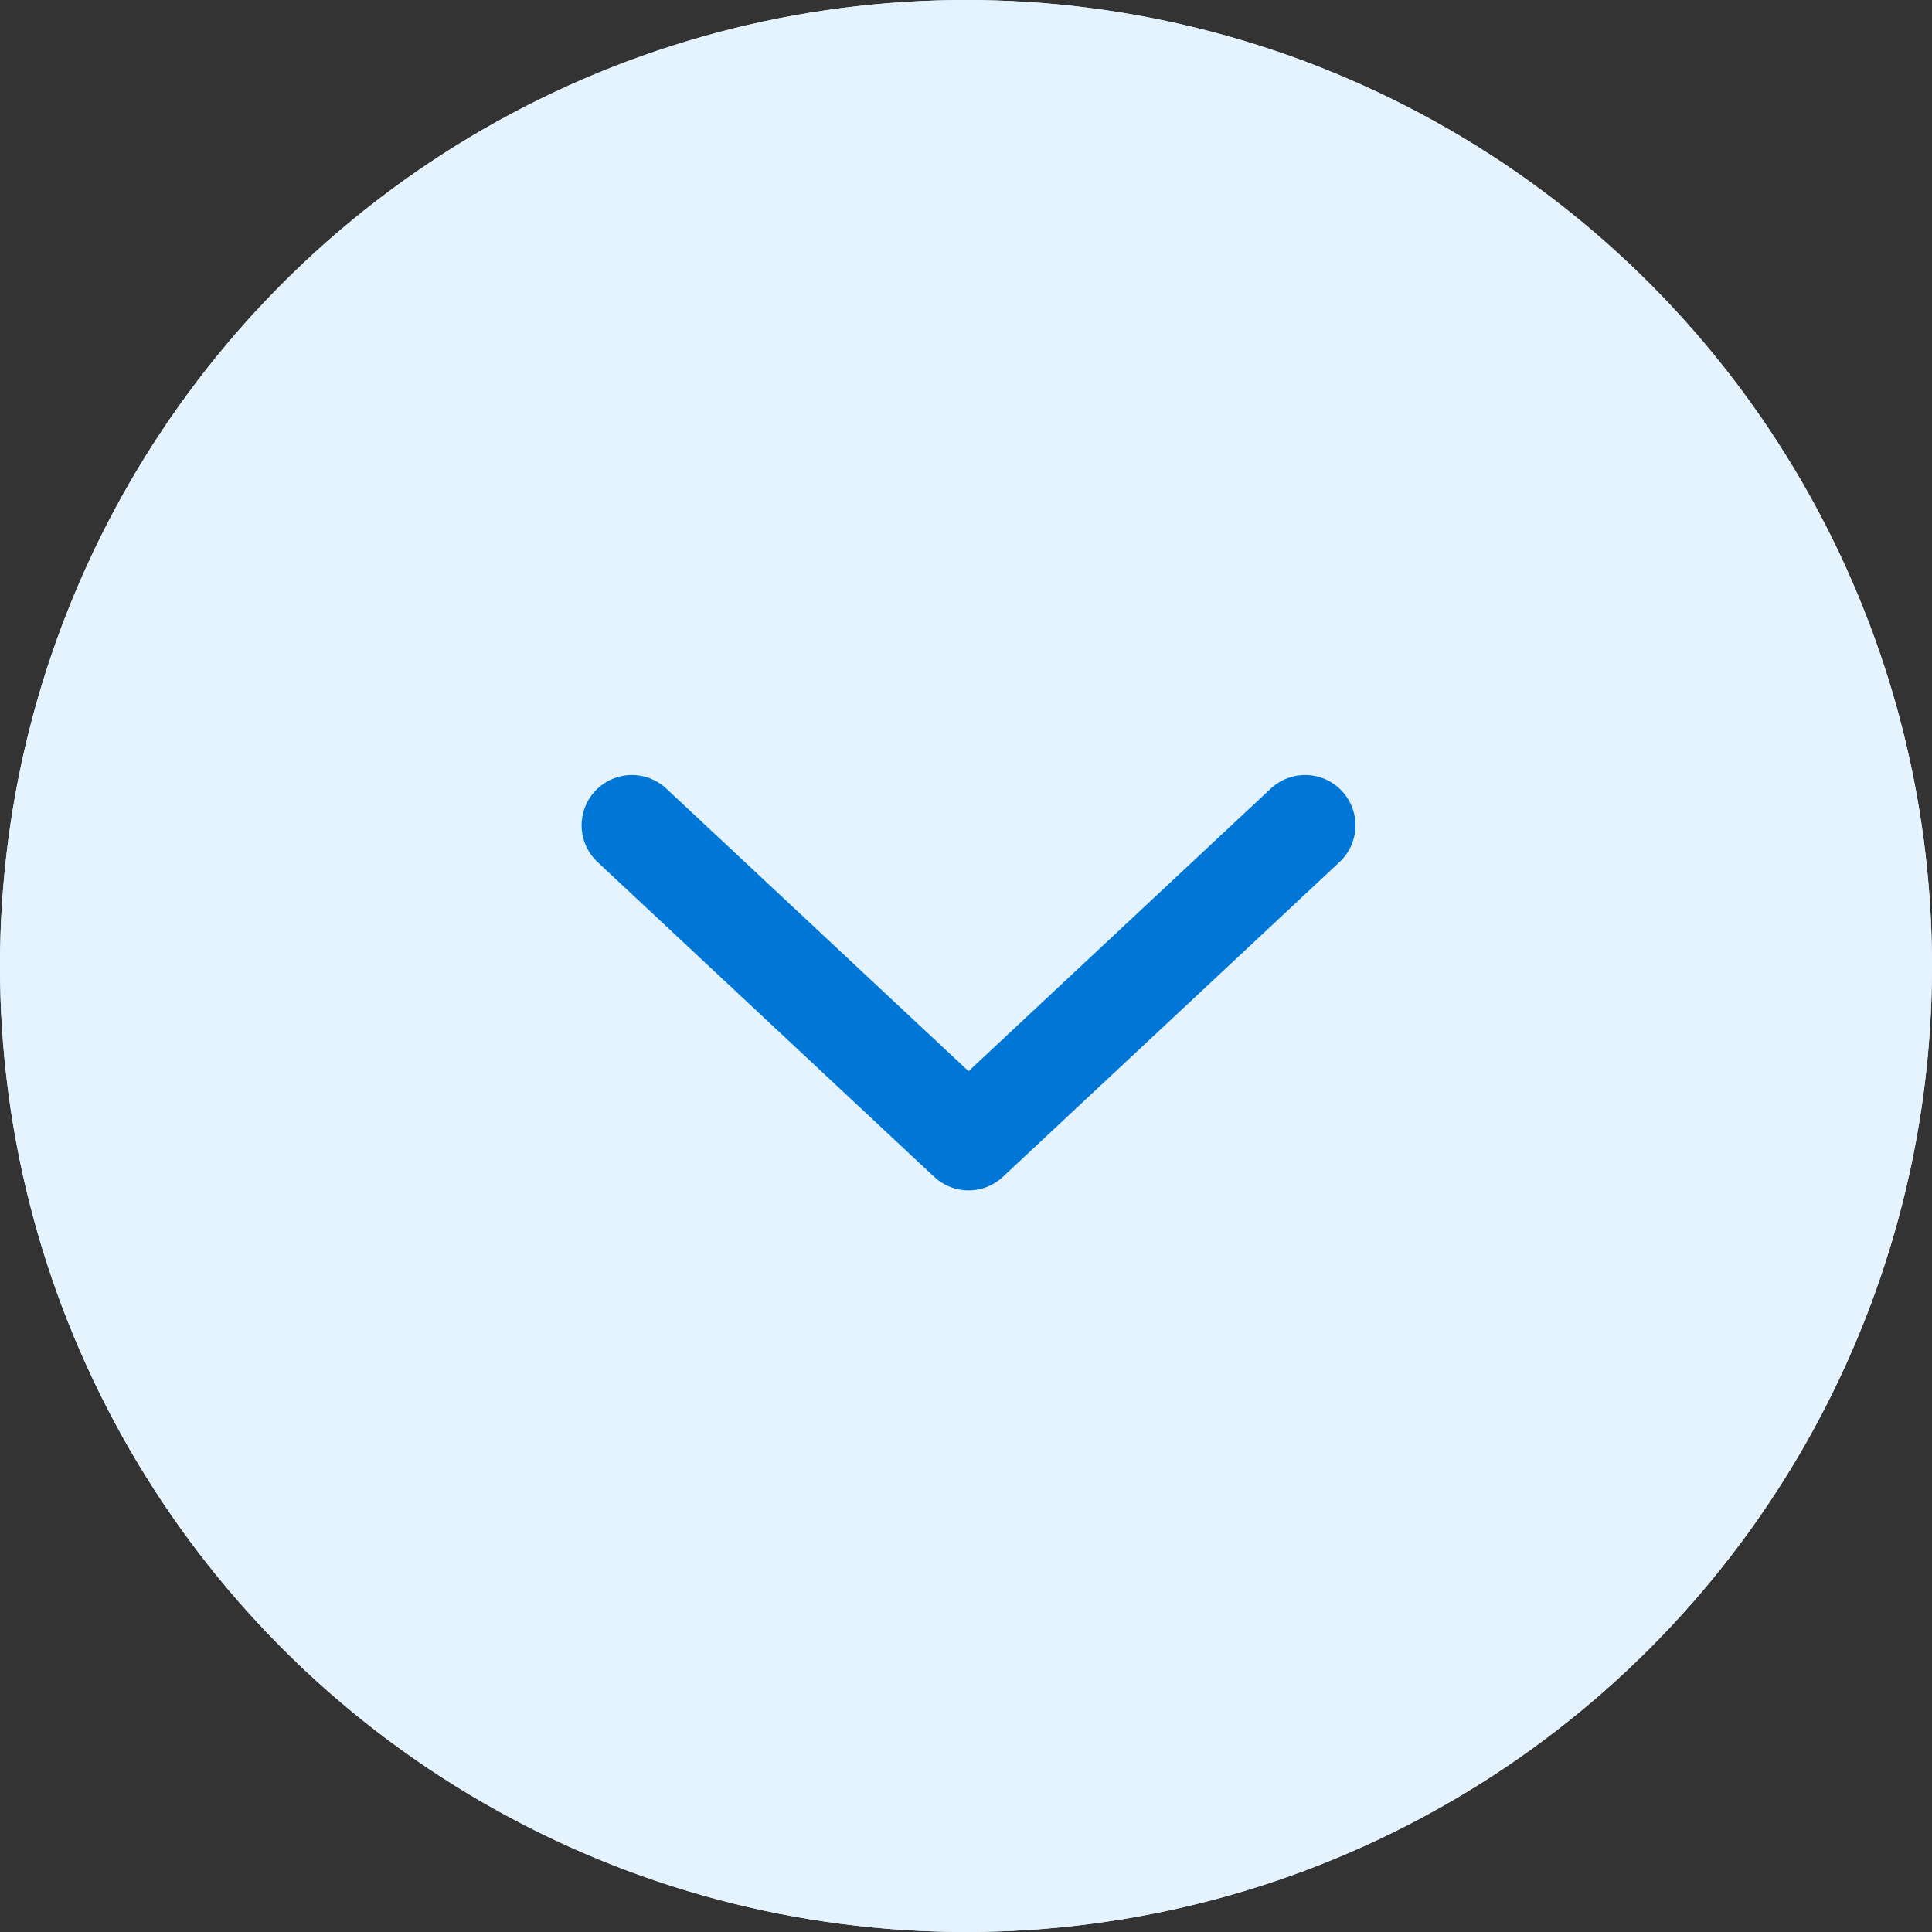
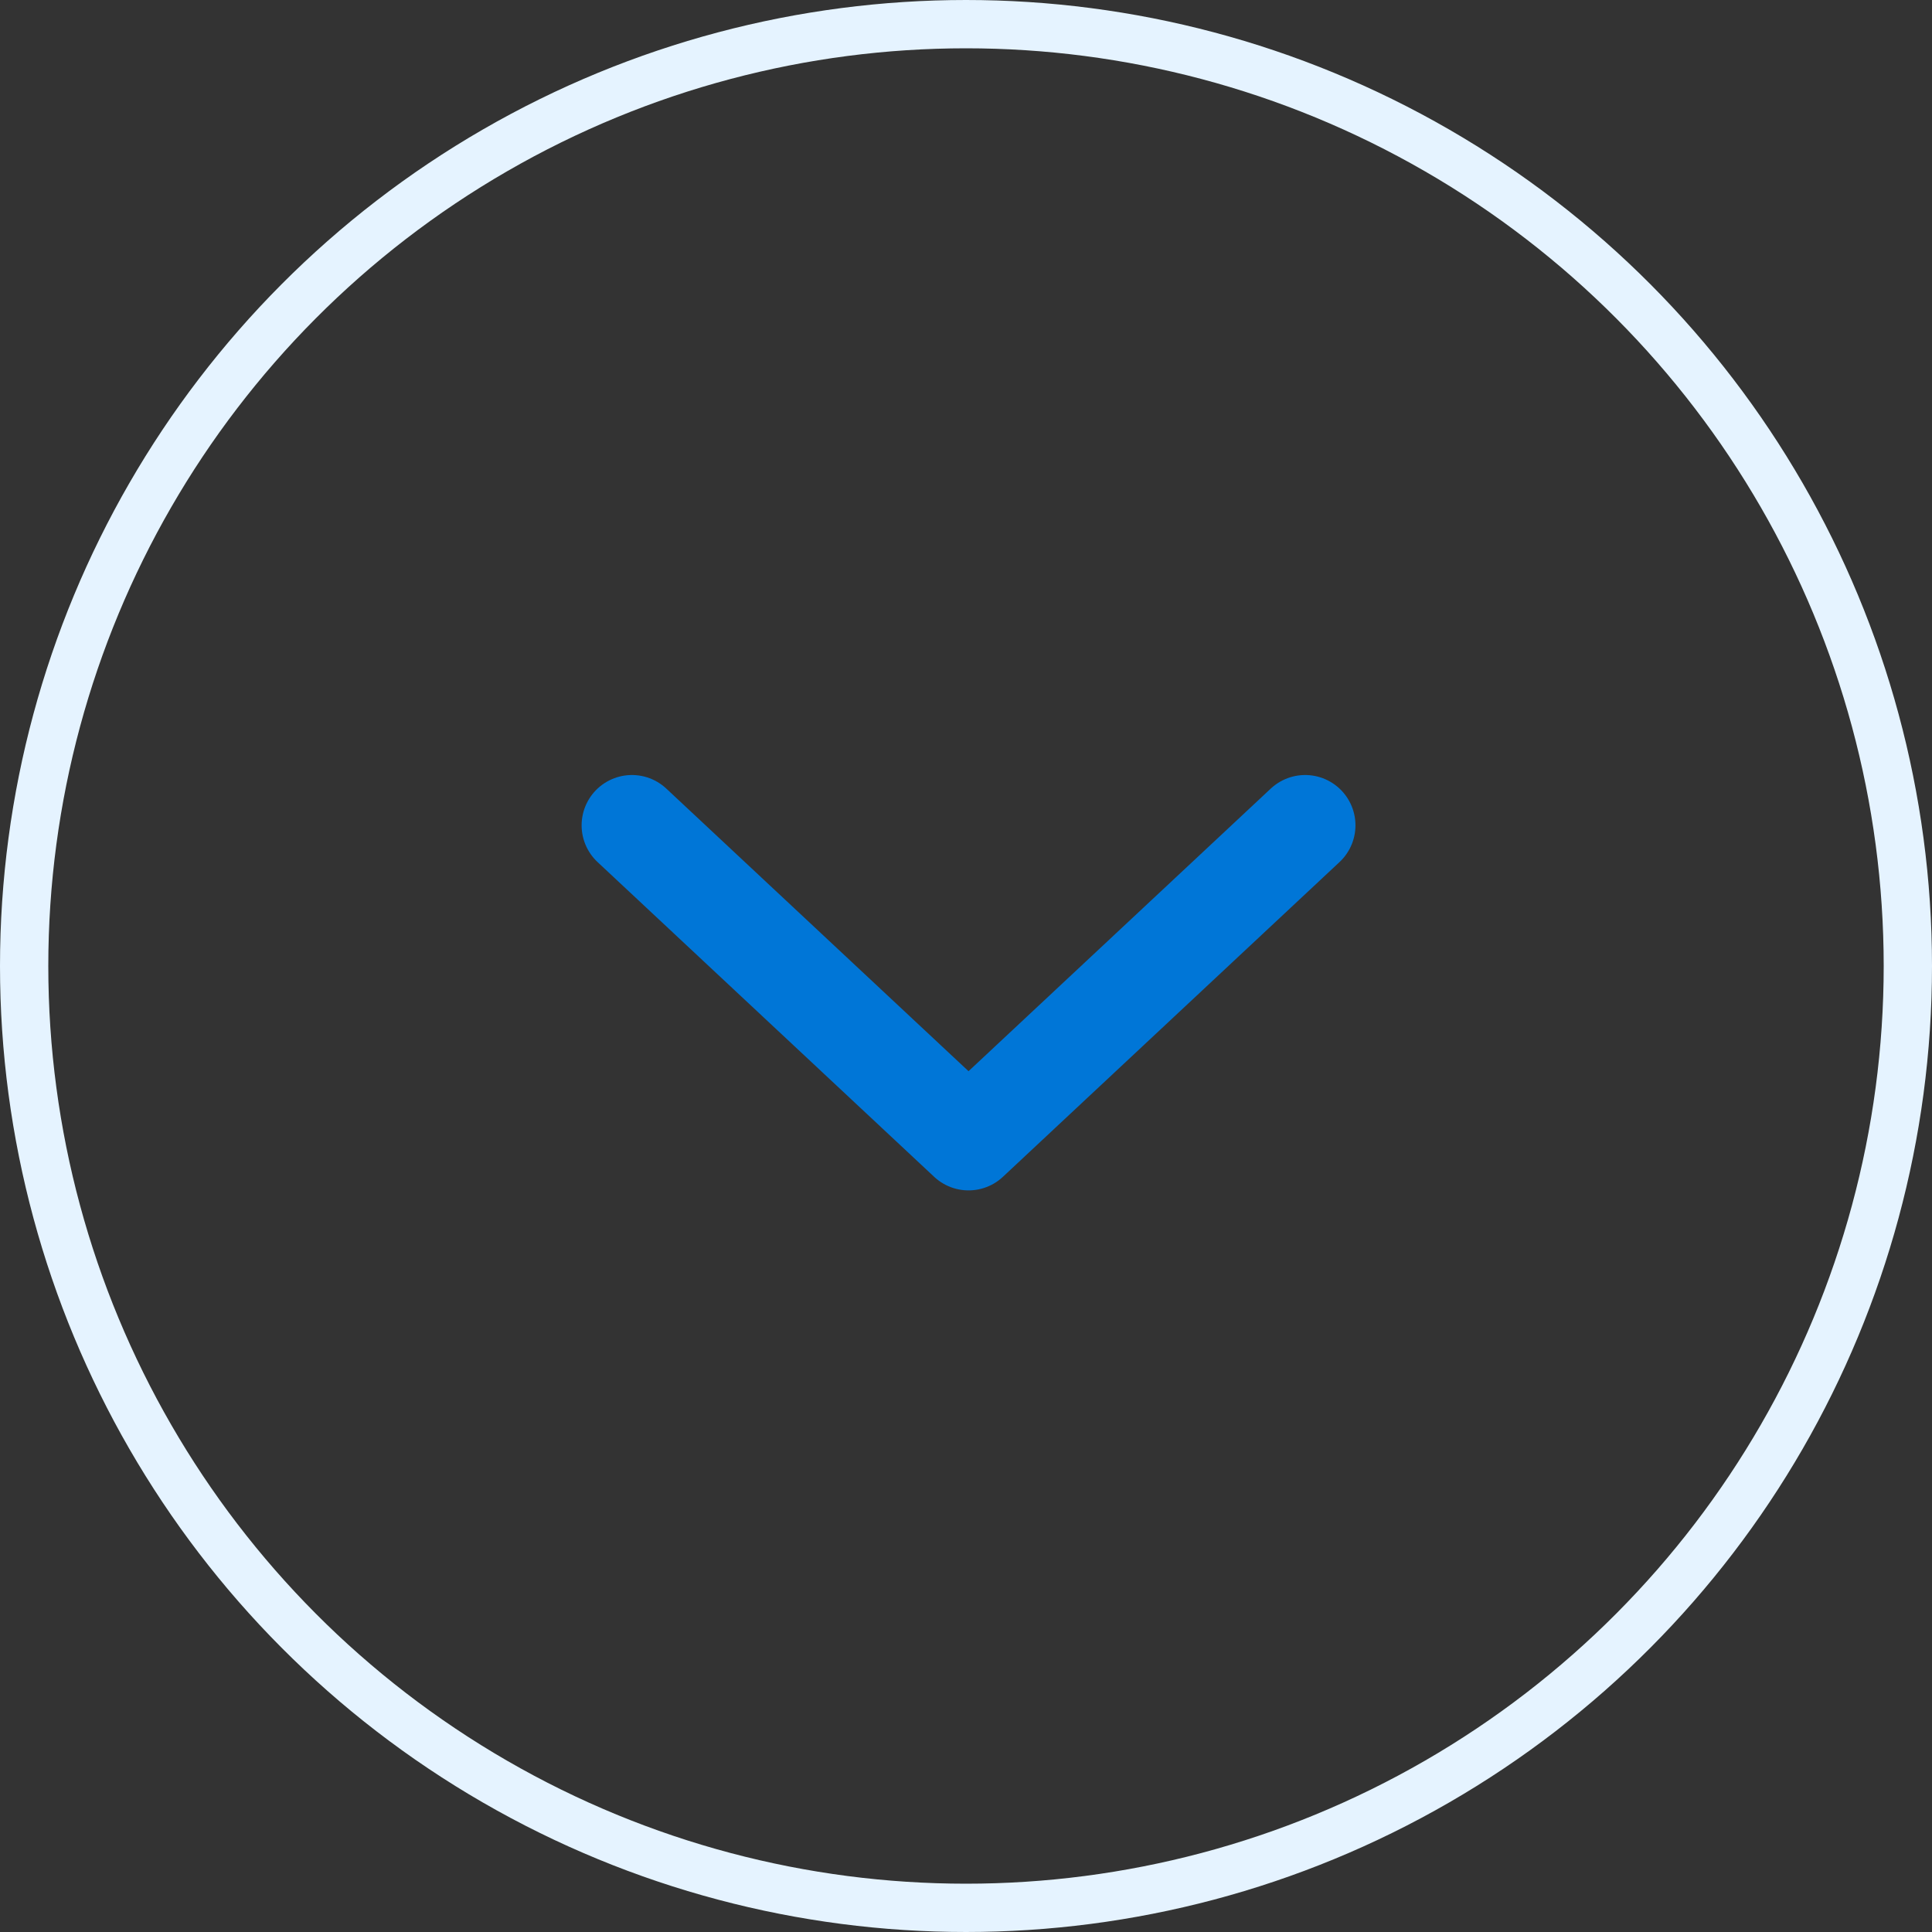
<svg xmlns="http://www.w3.org/2000/svg" width="48" height="48" viewBox="0 0 48 48">
  <rect x="0" y="0" width="48" height="48" fill="#333333" stroke="none" />
  <g data-name="Web 1920 – 19 Business leads">
    <g data-name="Ellipse 974" style="fill:#e5f3ff;stroke:#e5f3ff;stroke-width:1.2px">
-       <circle cx="24" cy="24" r="24" style="stroke:none" />
      <circle cx="24" cy="24" r="23.4" style="fill:none" />
    </g>
    <path d="m97 451 8.363 7.82 8.363-7.82" transform="translate(-81.3 -430.495)" style="stroke:#0076d7;stroke-linecap:round;stroke-linejoin:round;stroke-width:2.5px;fill:none" />
  </g>
</svg>